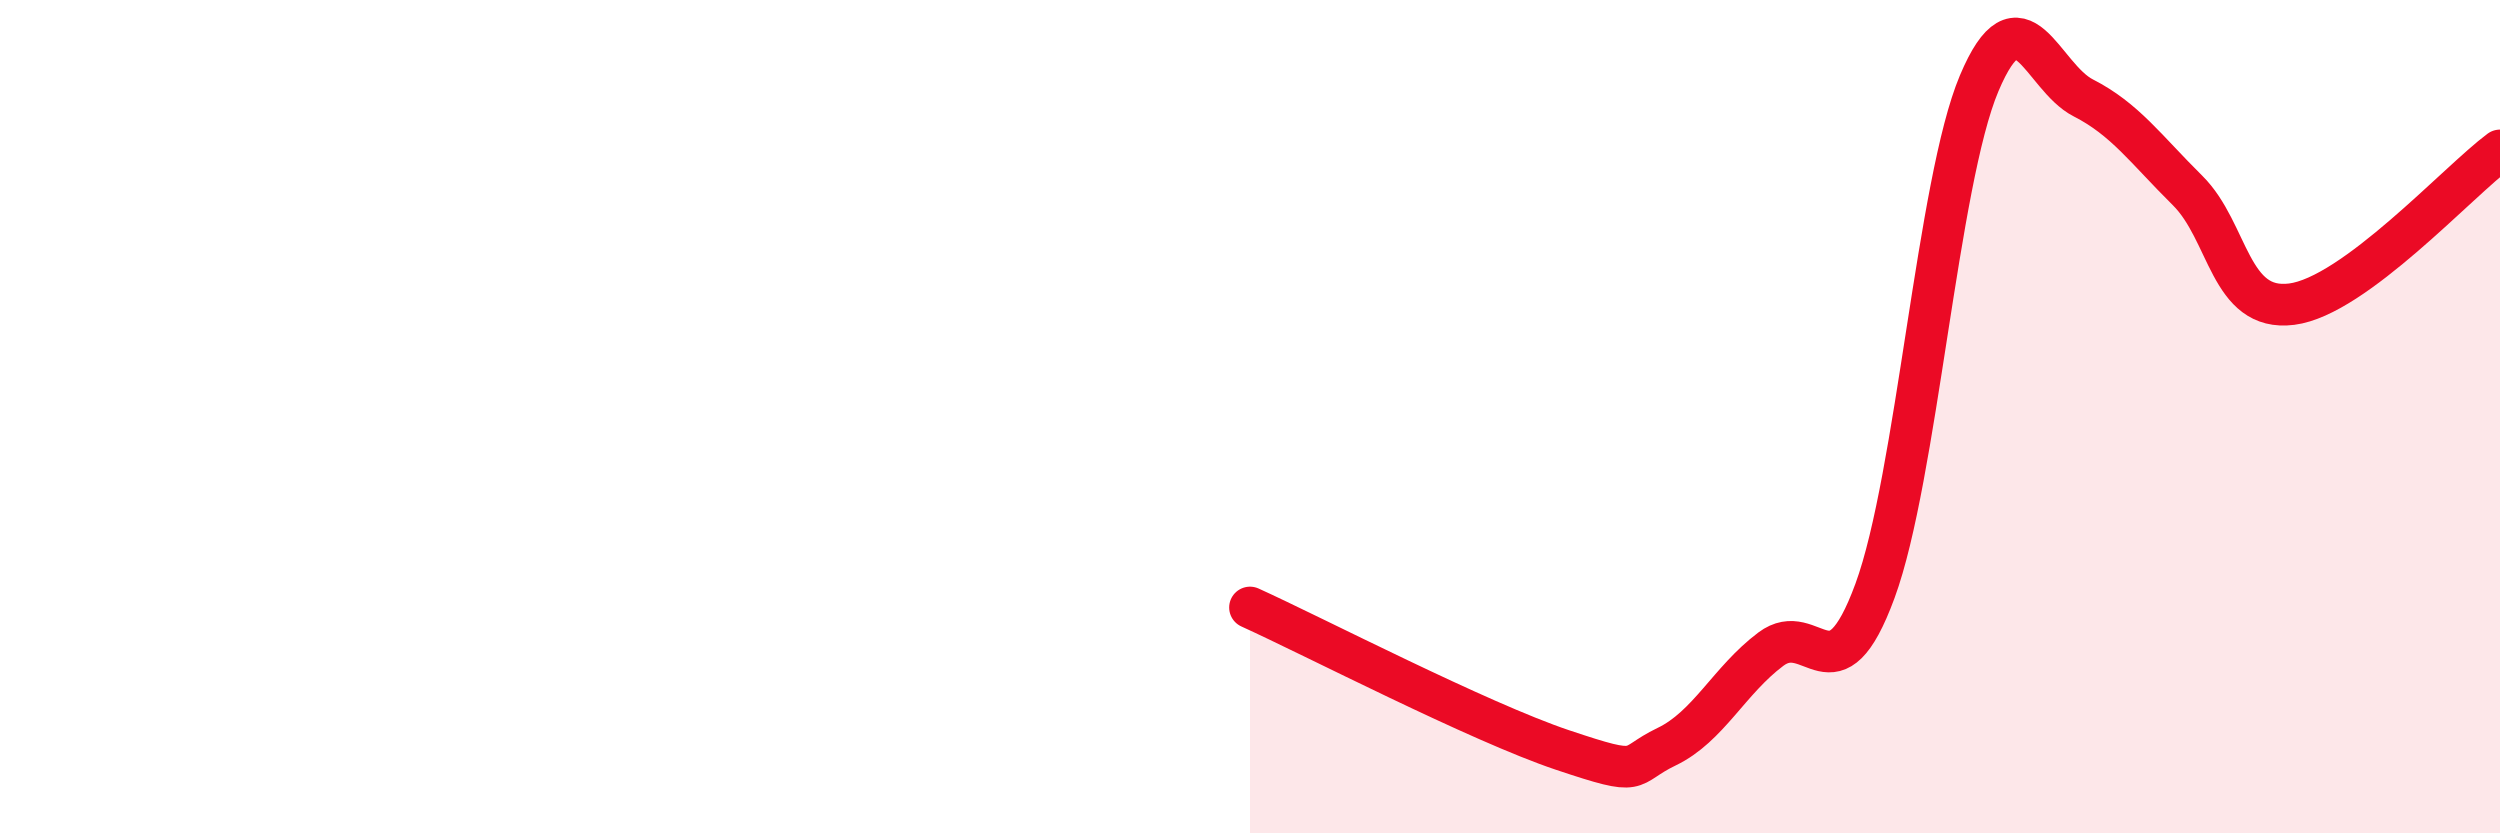
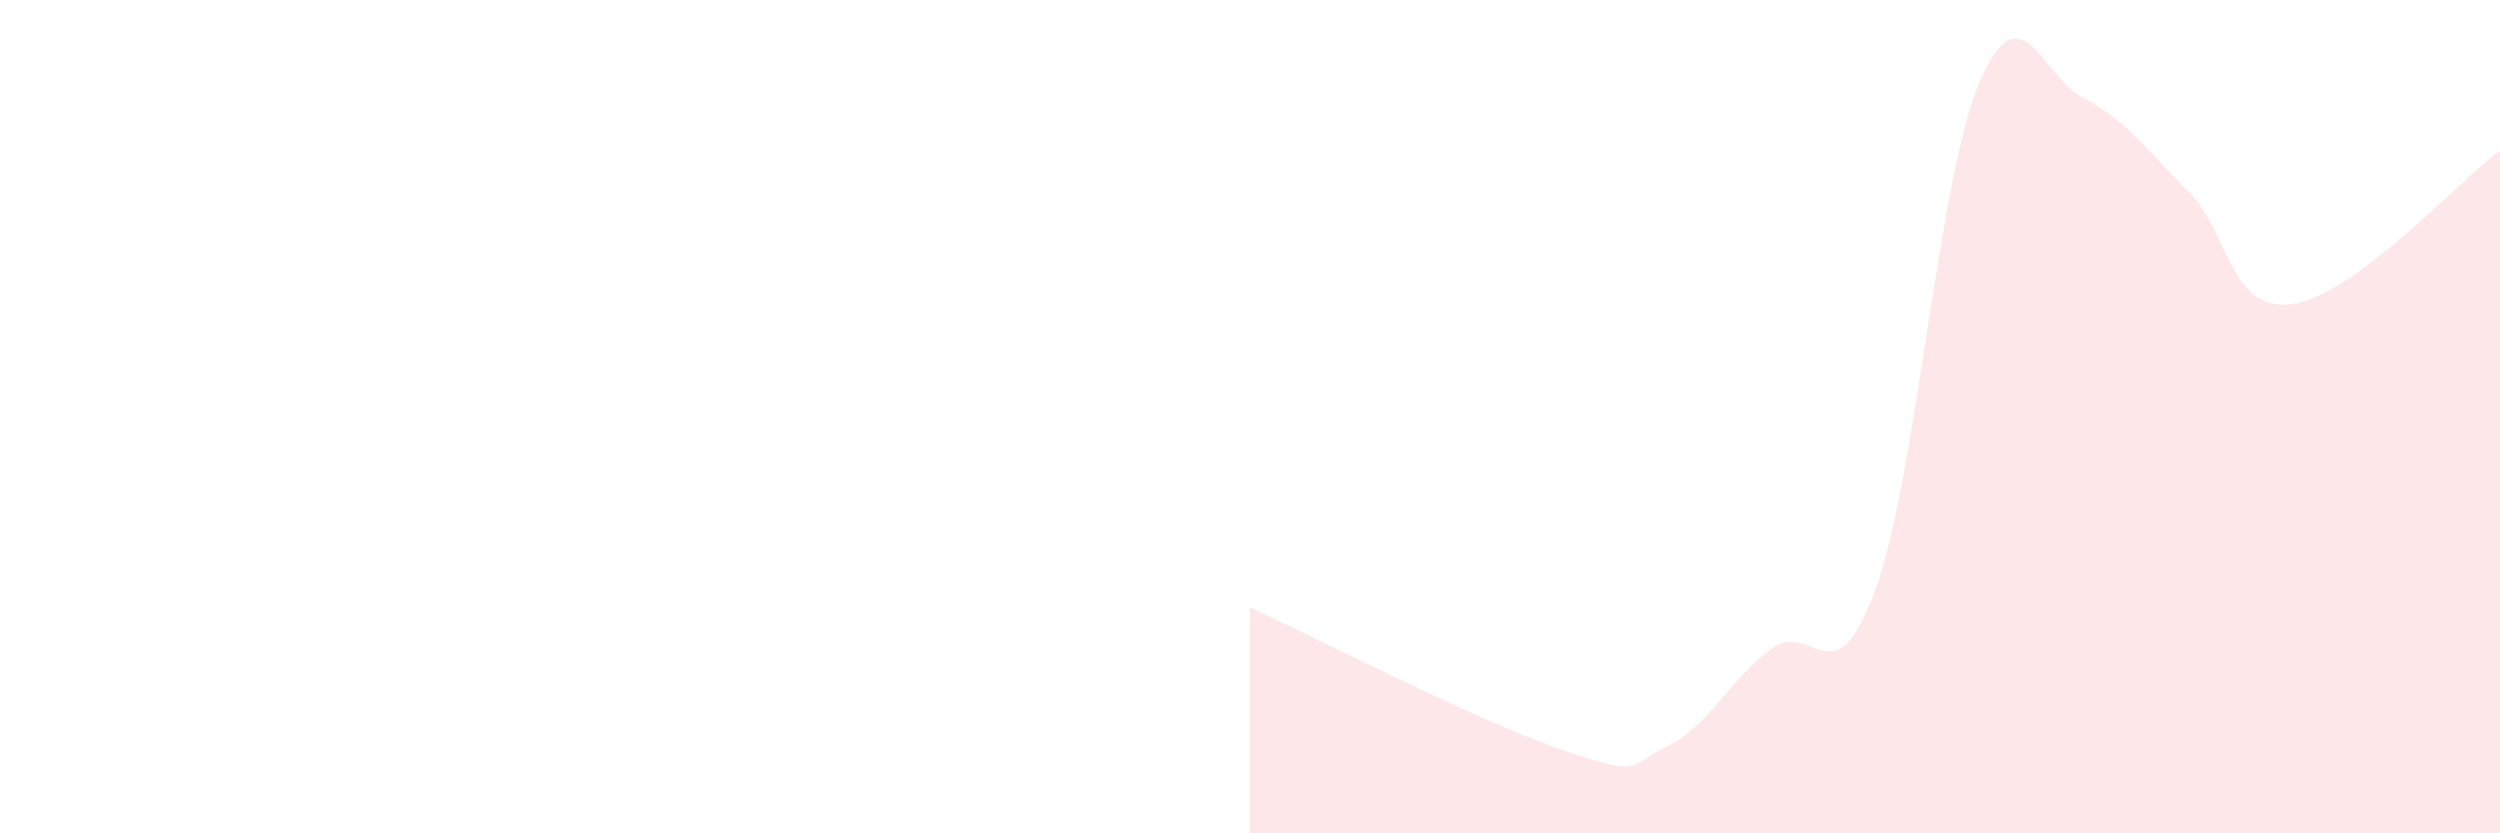
<svg xmlns="http://www.w3.org/2000/svg" width="60" height="20" viewBox="0 0 60 20">
  <path d="M 30,14.58 C 31.5,15.26 35.5,17.33 37.5,18 C 39.5,18.67 39,18.4 40,17.92 C 41,17.44 41.5,16.33 42.5,15.58 C 43.5,14.83 44,16.9 45,14.18 C 46,11.46 46.5,4.37 47.5,2 C 48.5,-0.37 49,1.84 50,2.35 C 51,2.86 51.5,3.58 52.5,4.57 C 53.5,5.56 53.5,7.49 55,7.3 C 56.5,7.11 59,4.35 60,3.61L60 20L30 20Z" fill="#EB0A25" opacity="0.1" stroke-linecap="round" stroke-linejoin="round" />
-   <path d="M 30,14.58 C 31.5,15.26 35.5,17.33 37.5,18 C 39.5,18.67 39,18.4 40,17.92 C 41,17.44 41.5,16.33 42.5,15.58 C 43.5,14.83 44,16.9 45,14.18 C 46,11.46 46.5,4.37 47.5,2 C 48.5,-0.37 49,1.84 50,2.35 C 51,2.86 51.5,3.58 52.5,4.57 C 53.5,5.56 53.5,7.49 55,7.3 C 56.5,7.11 59,4.35 60,3.61" stroke="#EB0A25" stroke-width="1" fill="none" stroke-linecap="round" stroke-linejoin="round" />
</svg>